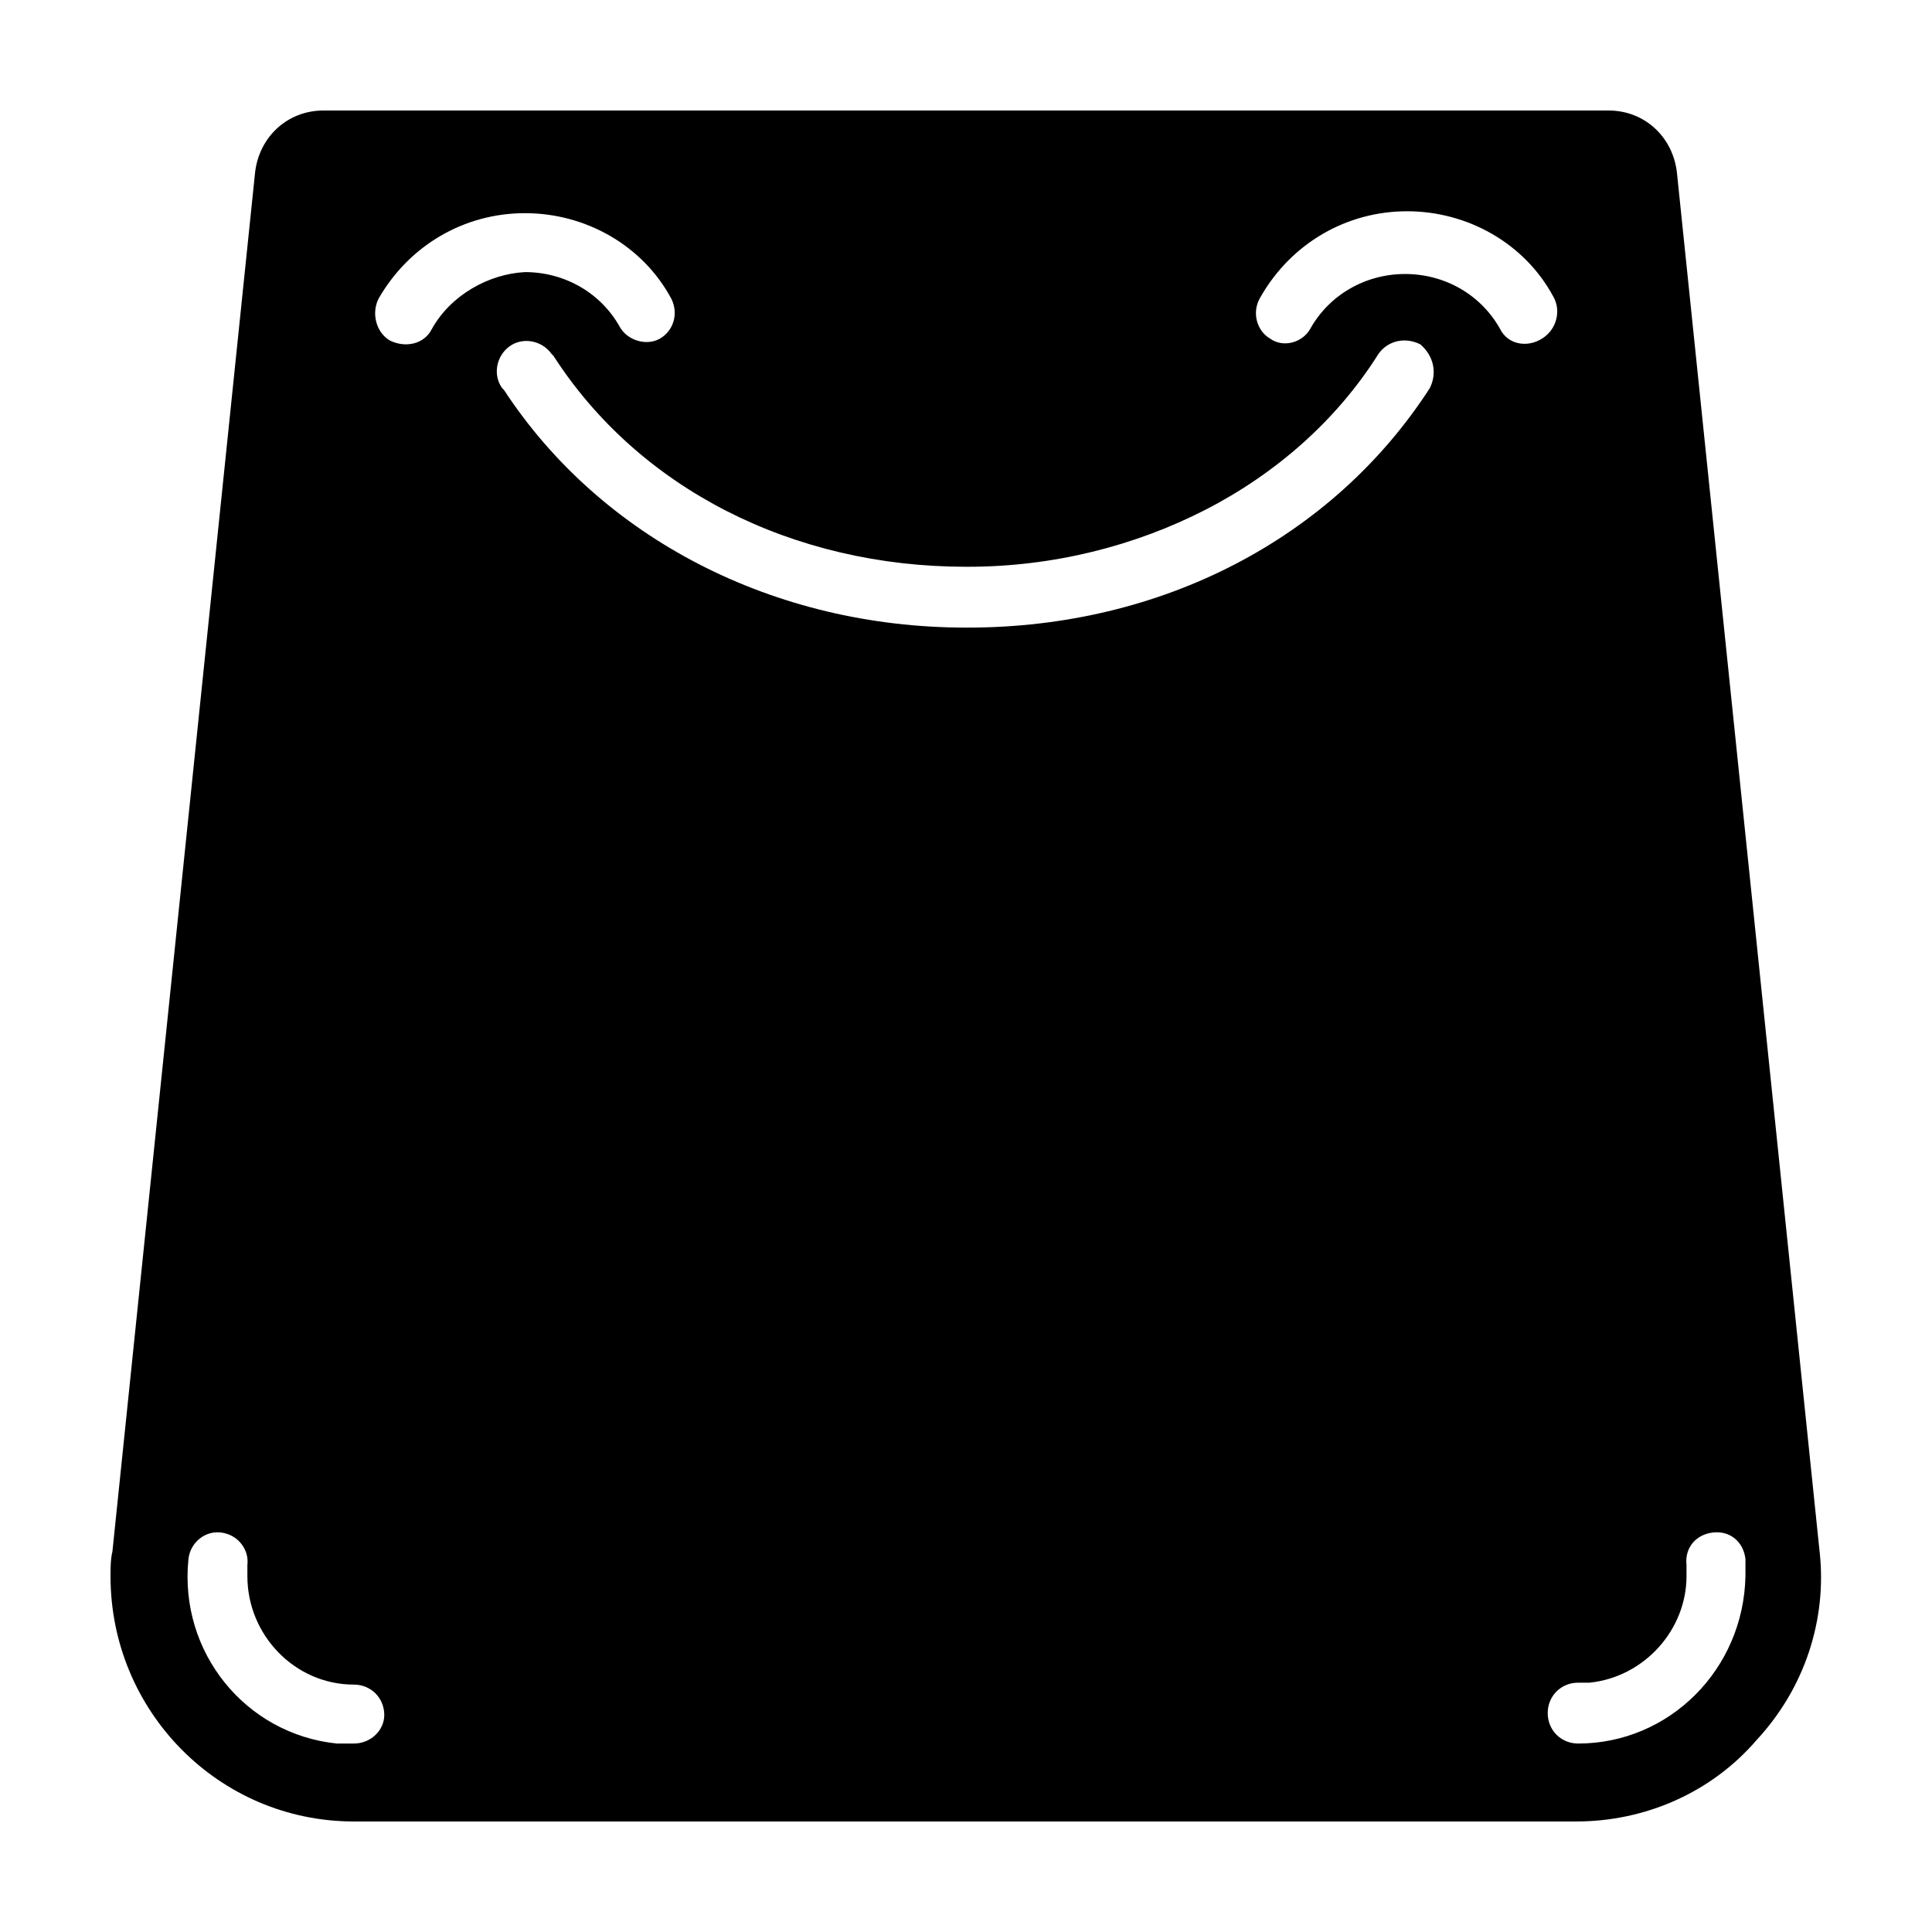
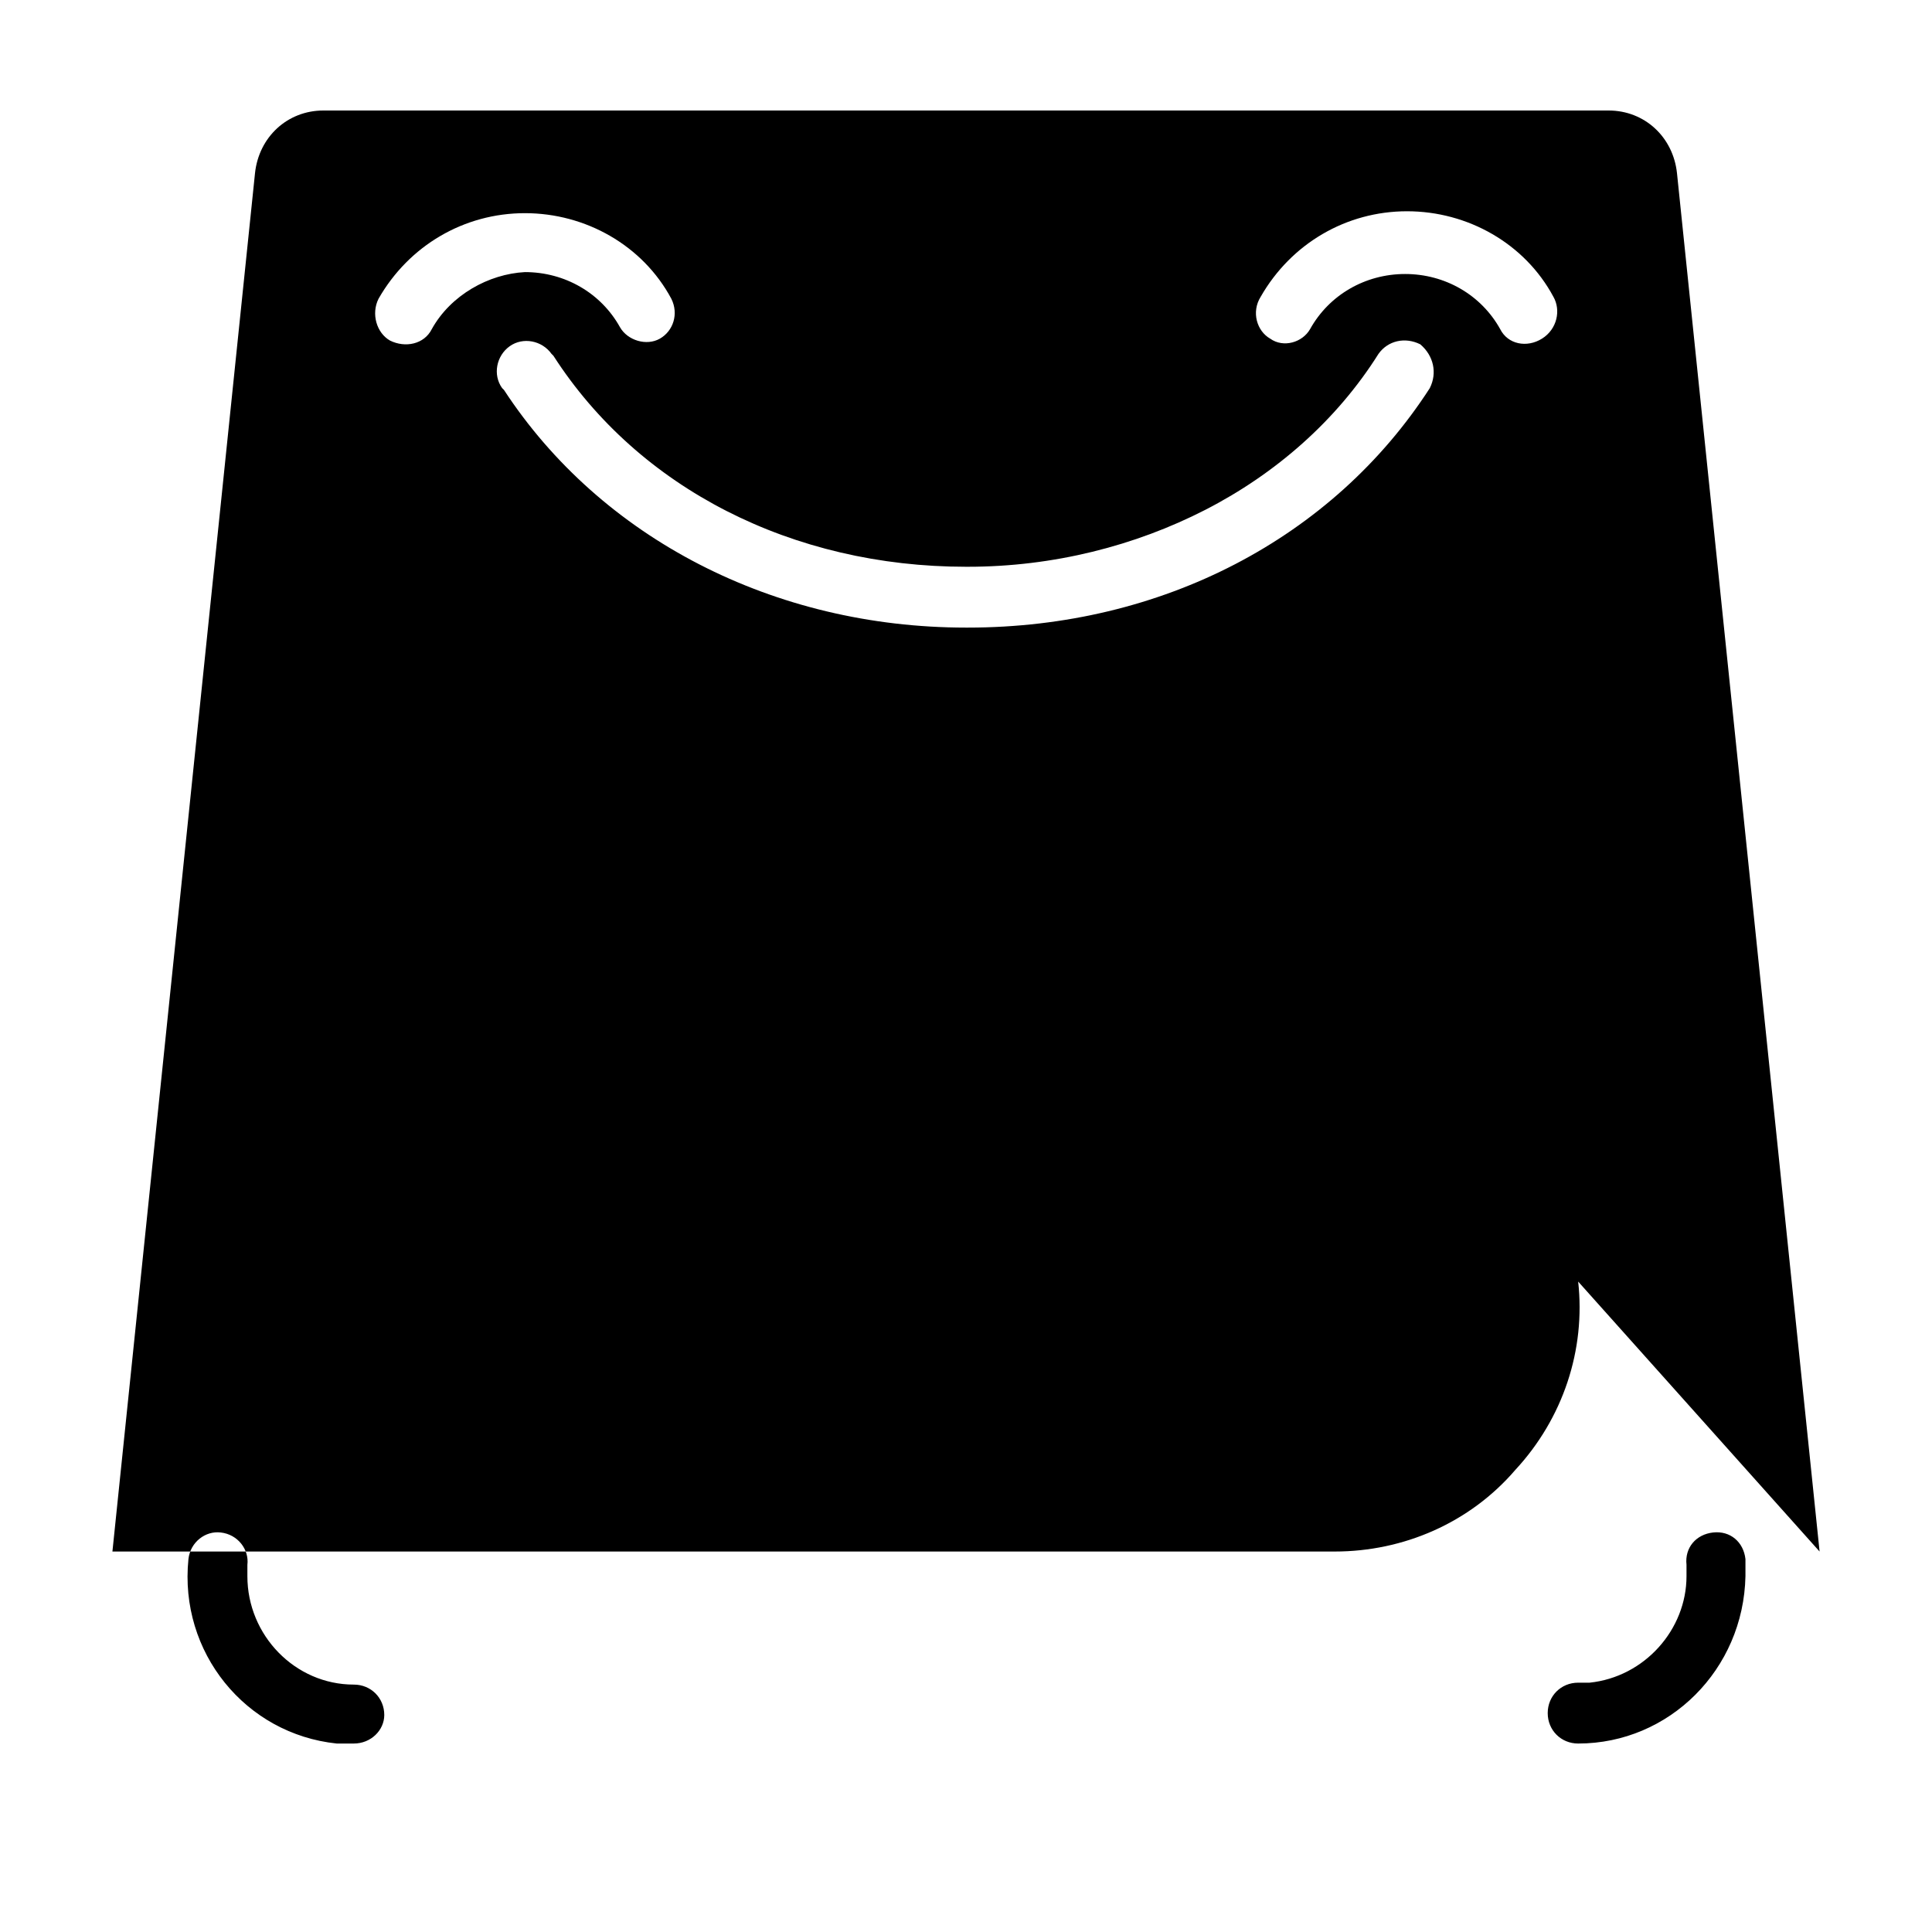
<svg xmlns="http://www.w3.org/2000/svg" fill="#000000" width="800px" height="800px" version="1.1" viewBox="144 144 512 512">
-   <path d="m626.21 555.17-37.789-365.26c-1.008-9.574-8.562-16.625-18.137-16.625h-340.57c-9.574 0-17.129 7.055-18.137 16.625l-37.785 365.26c-0.504 2.016-0.504 4.535-0.504 6.551 0 35.77 28.715 64.988 64.488 64.988h323.95c18.137 0 35.77-7.559 47.863-21.664 12.594-13.602 18.637-31.738 16.625-49.875zm-388.44 50.883h-4.535c-24.184-2.519-41.816-24.184-39.297-48.871 0.504-4.535 4.535-7.559 8.566-7.055 4.535 0.504 7.559 4.535 7.055 8.566v3.023c0 15.617 12.594 28.719 28.215 28.719 4.535 0 8.062 3.527 8.062 8.062-0.008 4.031-3.535 7.555-8.066 7.555zm20.656-374.83c-2.016 4.031-7.055 5.039-11.082 3.023-3.527-2.016-5.039-7.055-3.023-11.082 8.062-14.105 22.672-22.672 38.793-22.672 16.121 0 31.234 8.566 38.793 22.672 2.016 4.031 0.504 8.566-3.023 10.578-3.527 2.016-8.566 0.504-10.578-3.023-5.039-9.07-14.609-14.609-25.191-14.609-9.574 0.504-19.652 6.043-24.688 15.113zm264.5 15.617c-25.695 39.801-71.039 63.48-122.43 63.48h-0.504c-50.883 0-96.73-23.68-122.43-62.977l-0.504-0.504c-2.519-3.527-1.512-8.566 2.016-11.082 3.527-2.519 8.566-1.512 11.082 2.016l0.504 0.504c22.672 35.266 63.48 55.922 109.33 55.922h0.504c22.672 0 44.336-5.543 62.977-15.113 18.641-9.574 34.762-23.68 45.848-41.312 2.519-3.527 7.055-4.535 11.082-2.519 3.527 3.023 4.531 7.555 2.519 11.586zm18.641-15.617c-5.039-9.07-14.609-14.609-25.191-14.609-10.578 0-20.152 5.543-25.191 14.609-2.016 3.527-7.055 5.039-10.578 2.519-3.527-2.016-5.039-7.055-2.519-11.082 8.062-14.105 22.672-22.672 38.793-22.672 16.121 0 31.234 8.566 38.793 22.672 2.016 3.527 1.008 8.566-3.023 11.082-4.031 2.519-9.066 1.512-11.082-2.519zm20.656 374.83c-4.535 0-8.062-3.527-8.062-8.062 0-4.535 3.527-8.062 8.062-8.062h3.023c14.609-1.512 25.695-14.105 25.695-28.215v-3.023c-0.504-4.535 2.519-8.062 7.055-8.566s8.062 2.519 8.566 7.055v4.535c-0.512 24.691-20.16 44.34-44.34 44.34z" />
+   <path d="m626.21 555.17-37.789-365.26c-1.008-9.574-8.562-16.625-18.137-16.625h-340.57c-9.574 0-17.129 7.055-18.137 16.625l-37.785 365.26h323.95c18.137 0 35.77-7.559 47.863-21.664 12.594-13.602 18.637-31.738 16.625-49.875zm-388.44 50.883h-4.535c-24.184-2.519-41.816-24.184-39.297-48.871 0.504-4.535 4.535-7.559 8.566-7.055 4.535 0.504 7.559 4.535 7.055 8.566v3.023c0 15.617 12.594 28.719 28.215 28.719 4.535 0 8.062 3.527 8.062 8.062-0.008 4.031-3.535 7.555-8.066 7.555zm20.656-374.83c-2.016 4.031-7.055 5.039-11.082 3.023-3.527-2.016-5.039-7.055-3.023-11.082 8.062-14.105 22.672-22.672 38.793-22.672 16.121 0 31.234 8.566 38.793 22.672 2.016 4.031 0.504 8.566-3.023 10.578-3.527 2.016-8.566 0.504-10.578-3.023-5.039-9.07-14.609-14.609-25.191-14.609-9.574 0.504-19.652 6.043-24.688 15.113zm264.5 15.617c-25.695 39.801-71.039 63.48-122.43 63.48h-0.504c-50.883 0-96.73-23.68-122.43-62.977l-0.504-0.504c-2.519-3.527-1.512-8.566 2.016-11.082 3.527-2.519 8.566-1.512 11.082 2.016l0.504 0.504c22.672 35.266 63.48 55.922 109.33 55.922h0.504c22.672 0 44.336-5.543 62.977-15.113 18.641-9.574 34.762-23.68 45.848-41.312 2.519-3.527 7.055-4.535 11.082-2.519 3.527 3.023 4.531 7.555 2.519 11.586zm18.641-15.617c-5.039-9.07-14.609-14.609-25.191-14.609-10.578 0-20.152 5.543-25.191 14.609-2.016 3.527-7.055 5.039-10.578 2.519-3.527-2.016-5.039-7.055-2.519-11.082 8.062-14.105 22.672-22.672 38.793-22.672 16.121 0 31.234 8.566 38.793 22.672 2.016 3.527 1.008 8.566-3.023 11.082-4.031 2.519-9.066 1.512-11.082-2.519zm20.656 374.83c-4.535 0-8.062-3.527-8.062-8.062 0-4.535 3.527-8.062 8.062-8.062h3.023c14.609-1.512 25.695-14.105 25.695-28.215v-3.023c-0.504-4.535 2.519-8.062 7.055-8.566s8.062 2.519 8.566 7.055v4.535c-0.512 24.691-20.16 44.34-44.34 44.34z" />
</svg>